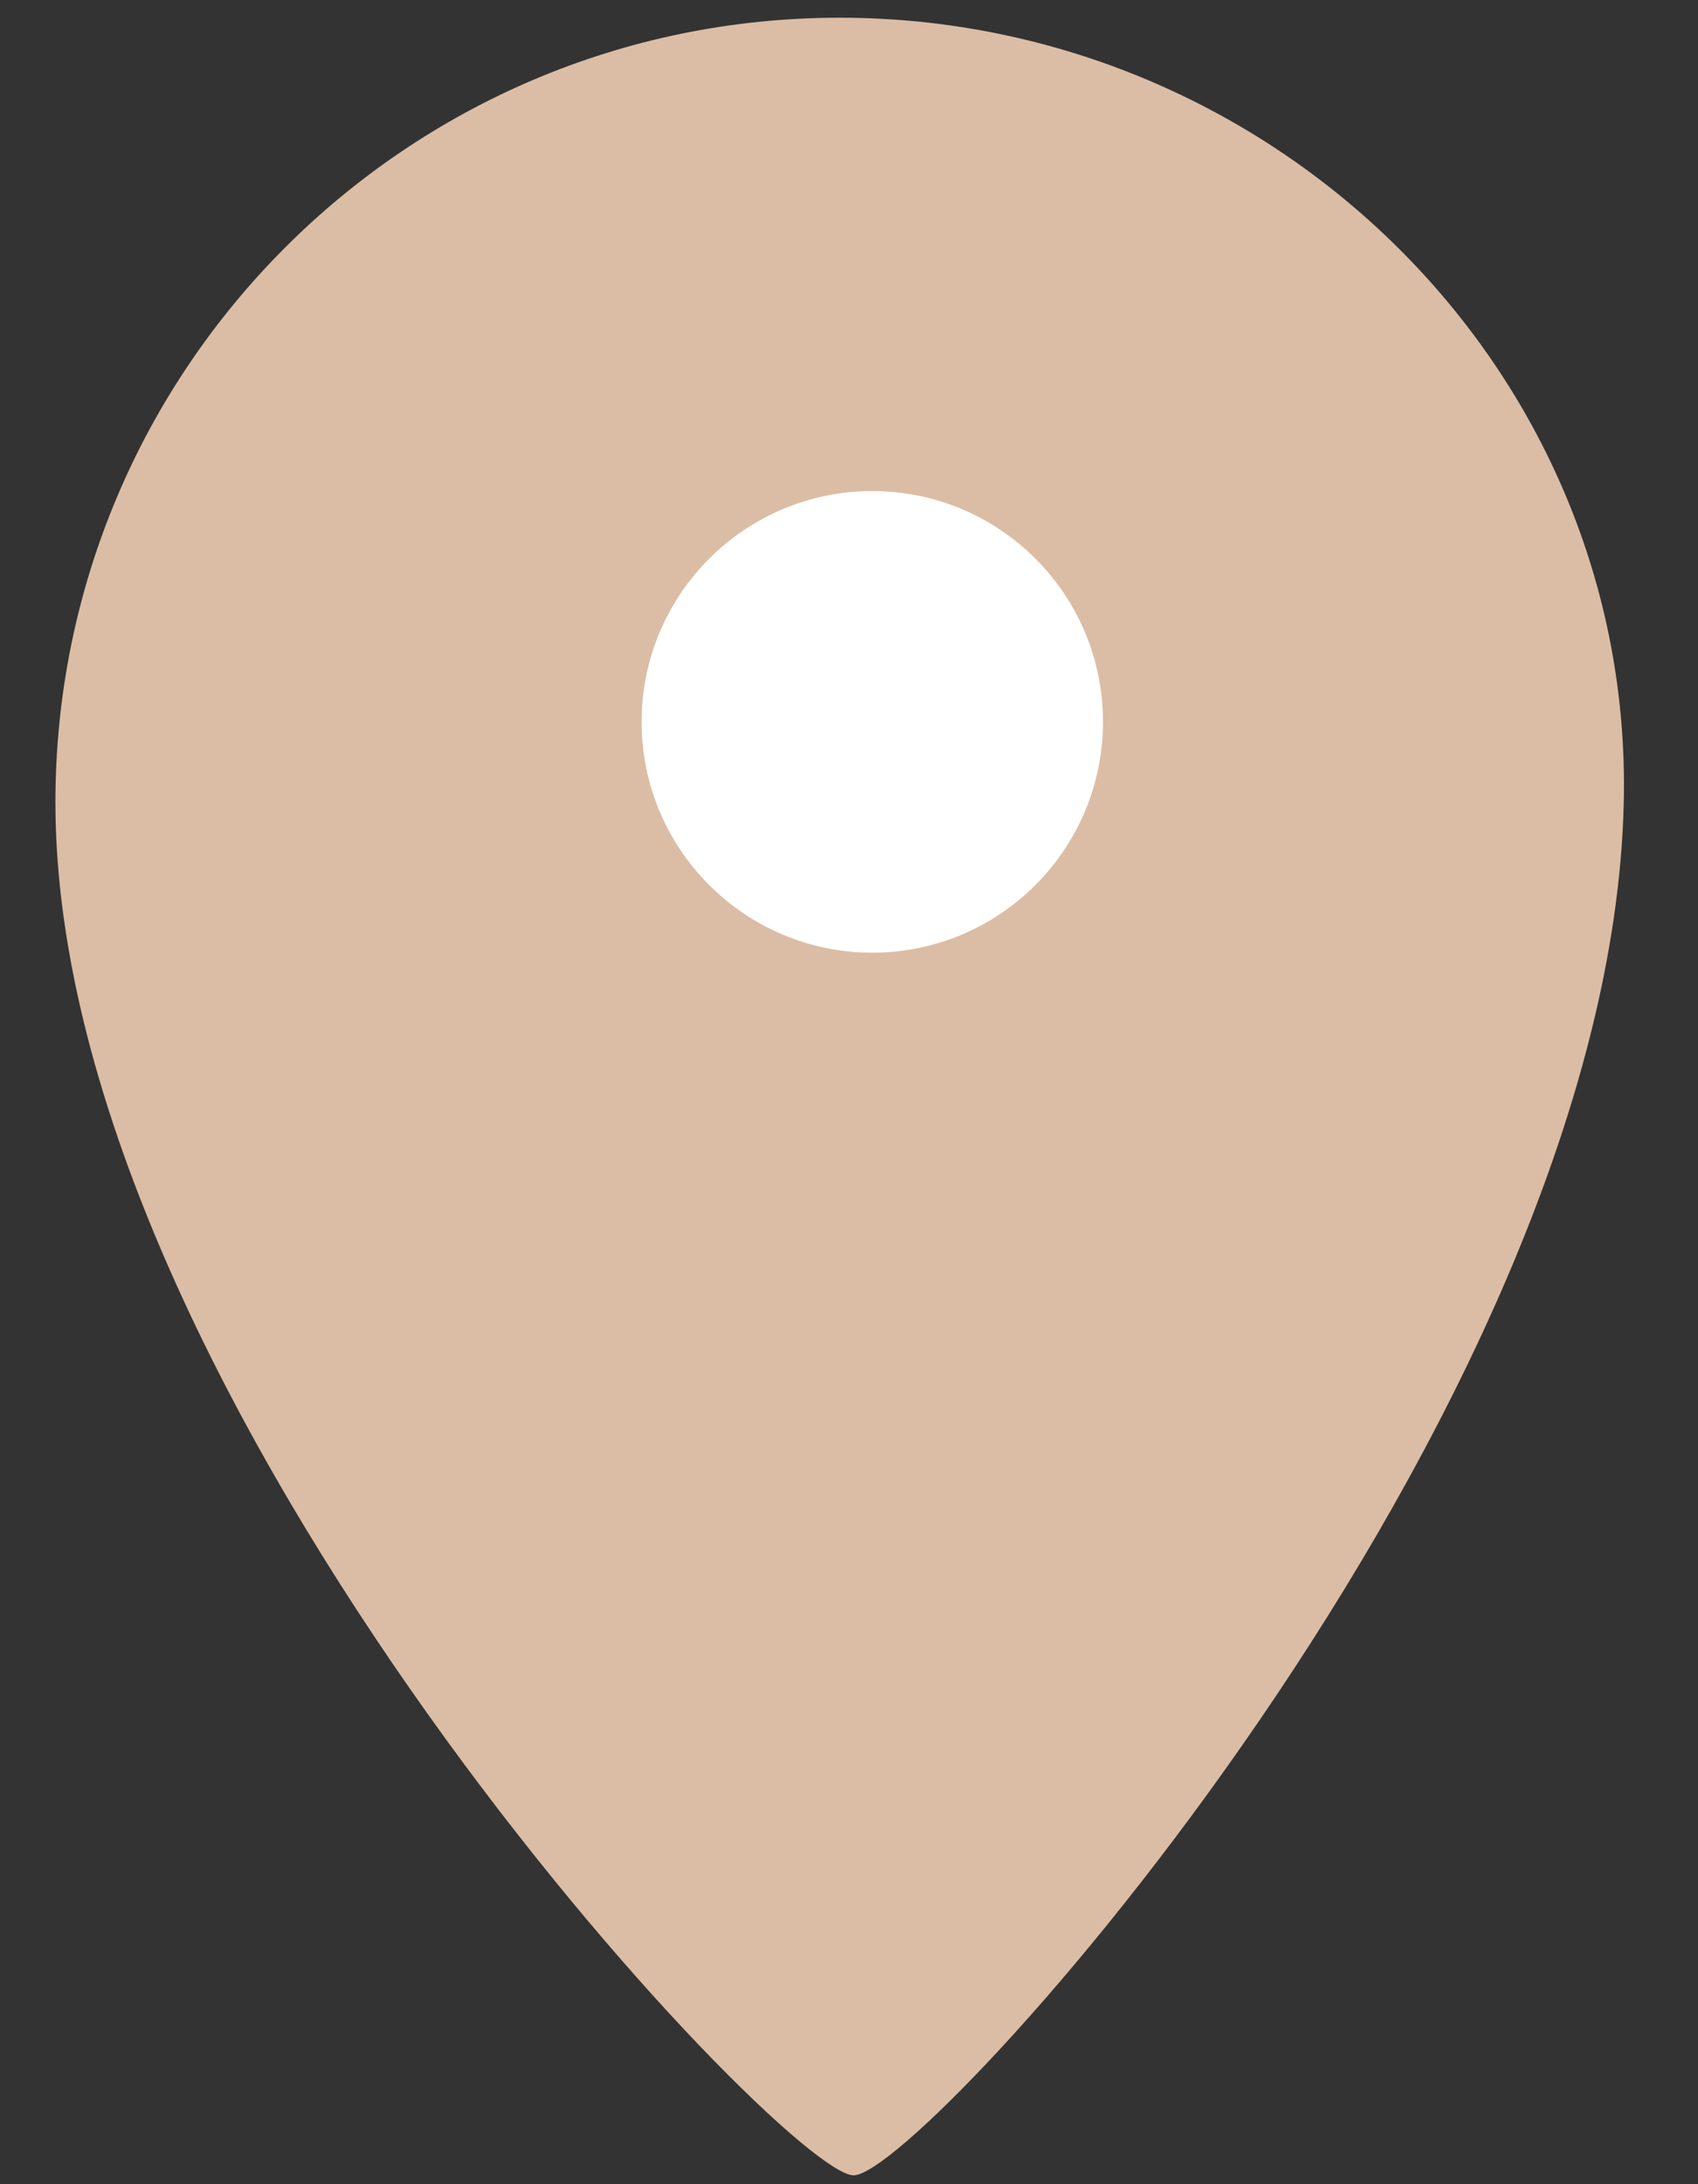
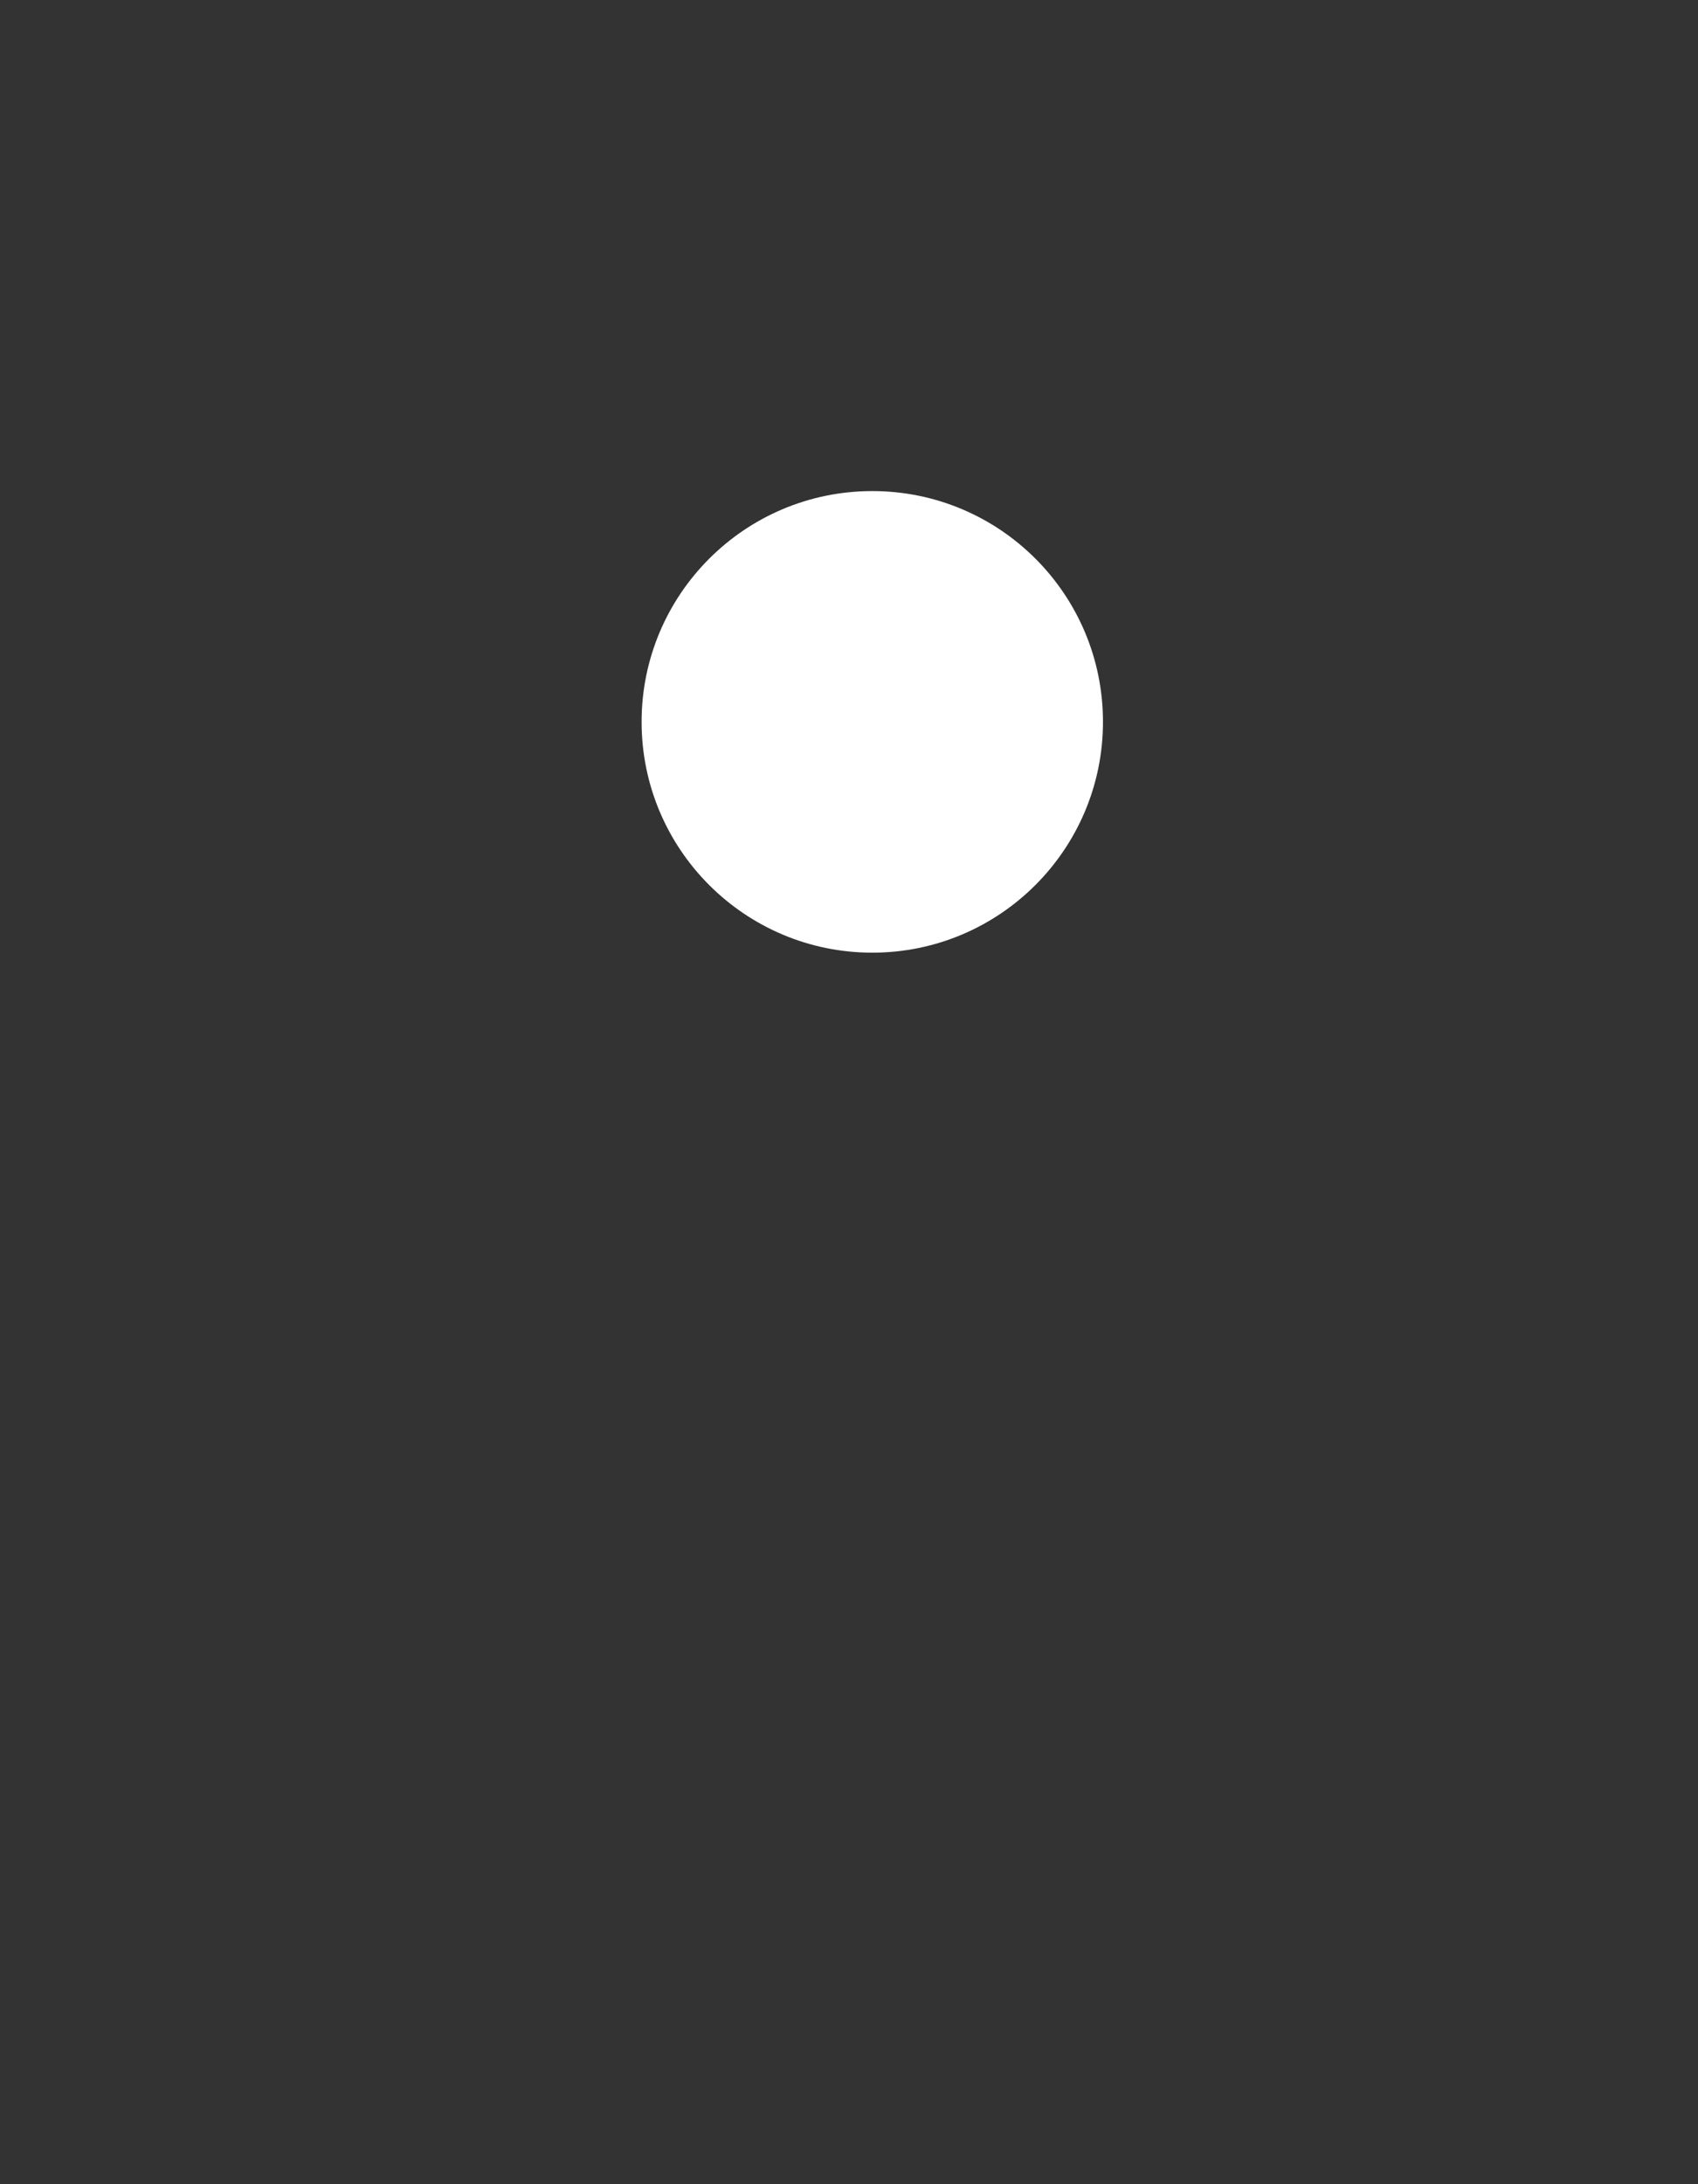
<svg xmlns="http://www.w3.org/2000/svg" version="1.1" id="レイヤー_1" x="0px" y="0px" width="14px" height="18px" viewBox="0 0 14 18" style="enable-background:new 0 0 14 18;" xml:space="preserve">
  <rect x="0" y="0" width="14" height="18" fill="#333333" stroke="none" />
  <style type="text/css">
	.st0{fill:#DBBDA5;}
	.st1{fill:#FFFFFF;}
</style>
  <g>
-     <path class="st0" d="M13.388,6.612c-0.115,5.08-5.773,11.315-6.35,11.315s-6.581-6.35-6.581-11.315   c0-3.571,2.895-6.466,6.466-6.466S13.469,3.042,13.388,6.612z" />
    <path class="st1" d="M9.094,5.949c0,1.05-0.852,1.902-1.902,1.902c-1.05,0-1.902-0.852-1.902-1.902s0.852-1.902,1.902-1.902   C8.243,4.047,9.094,4.898,9.094,5.949z" />
  </g>
</svg>